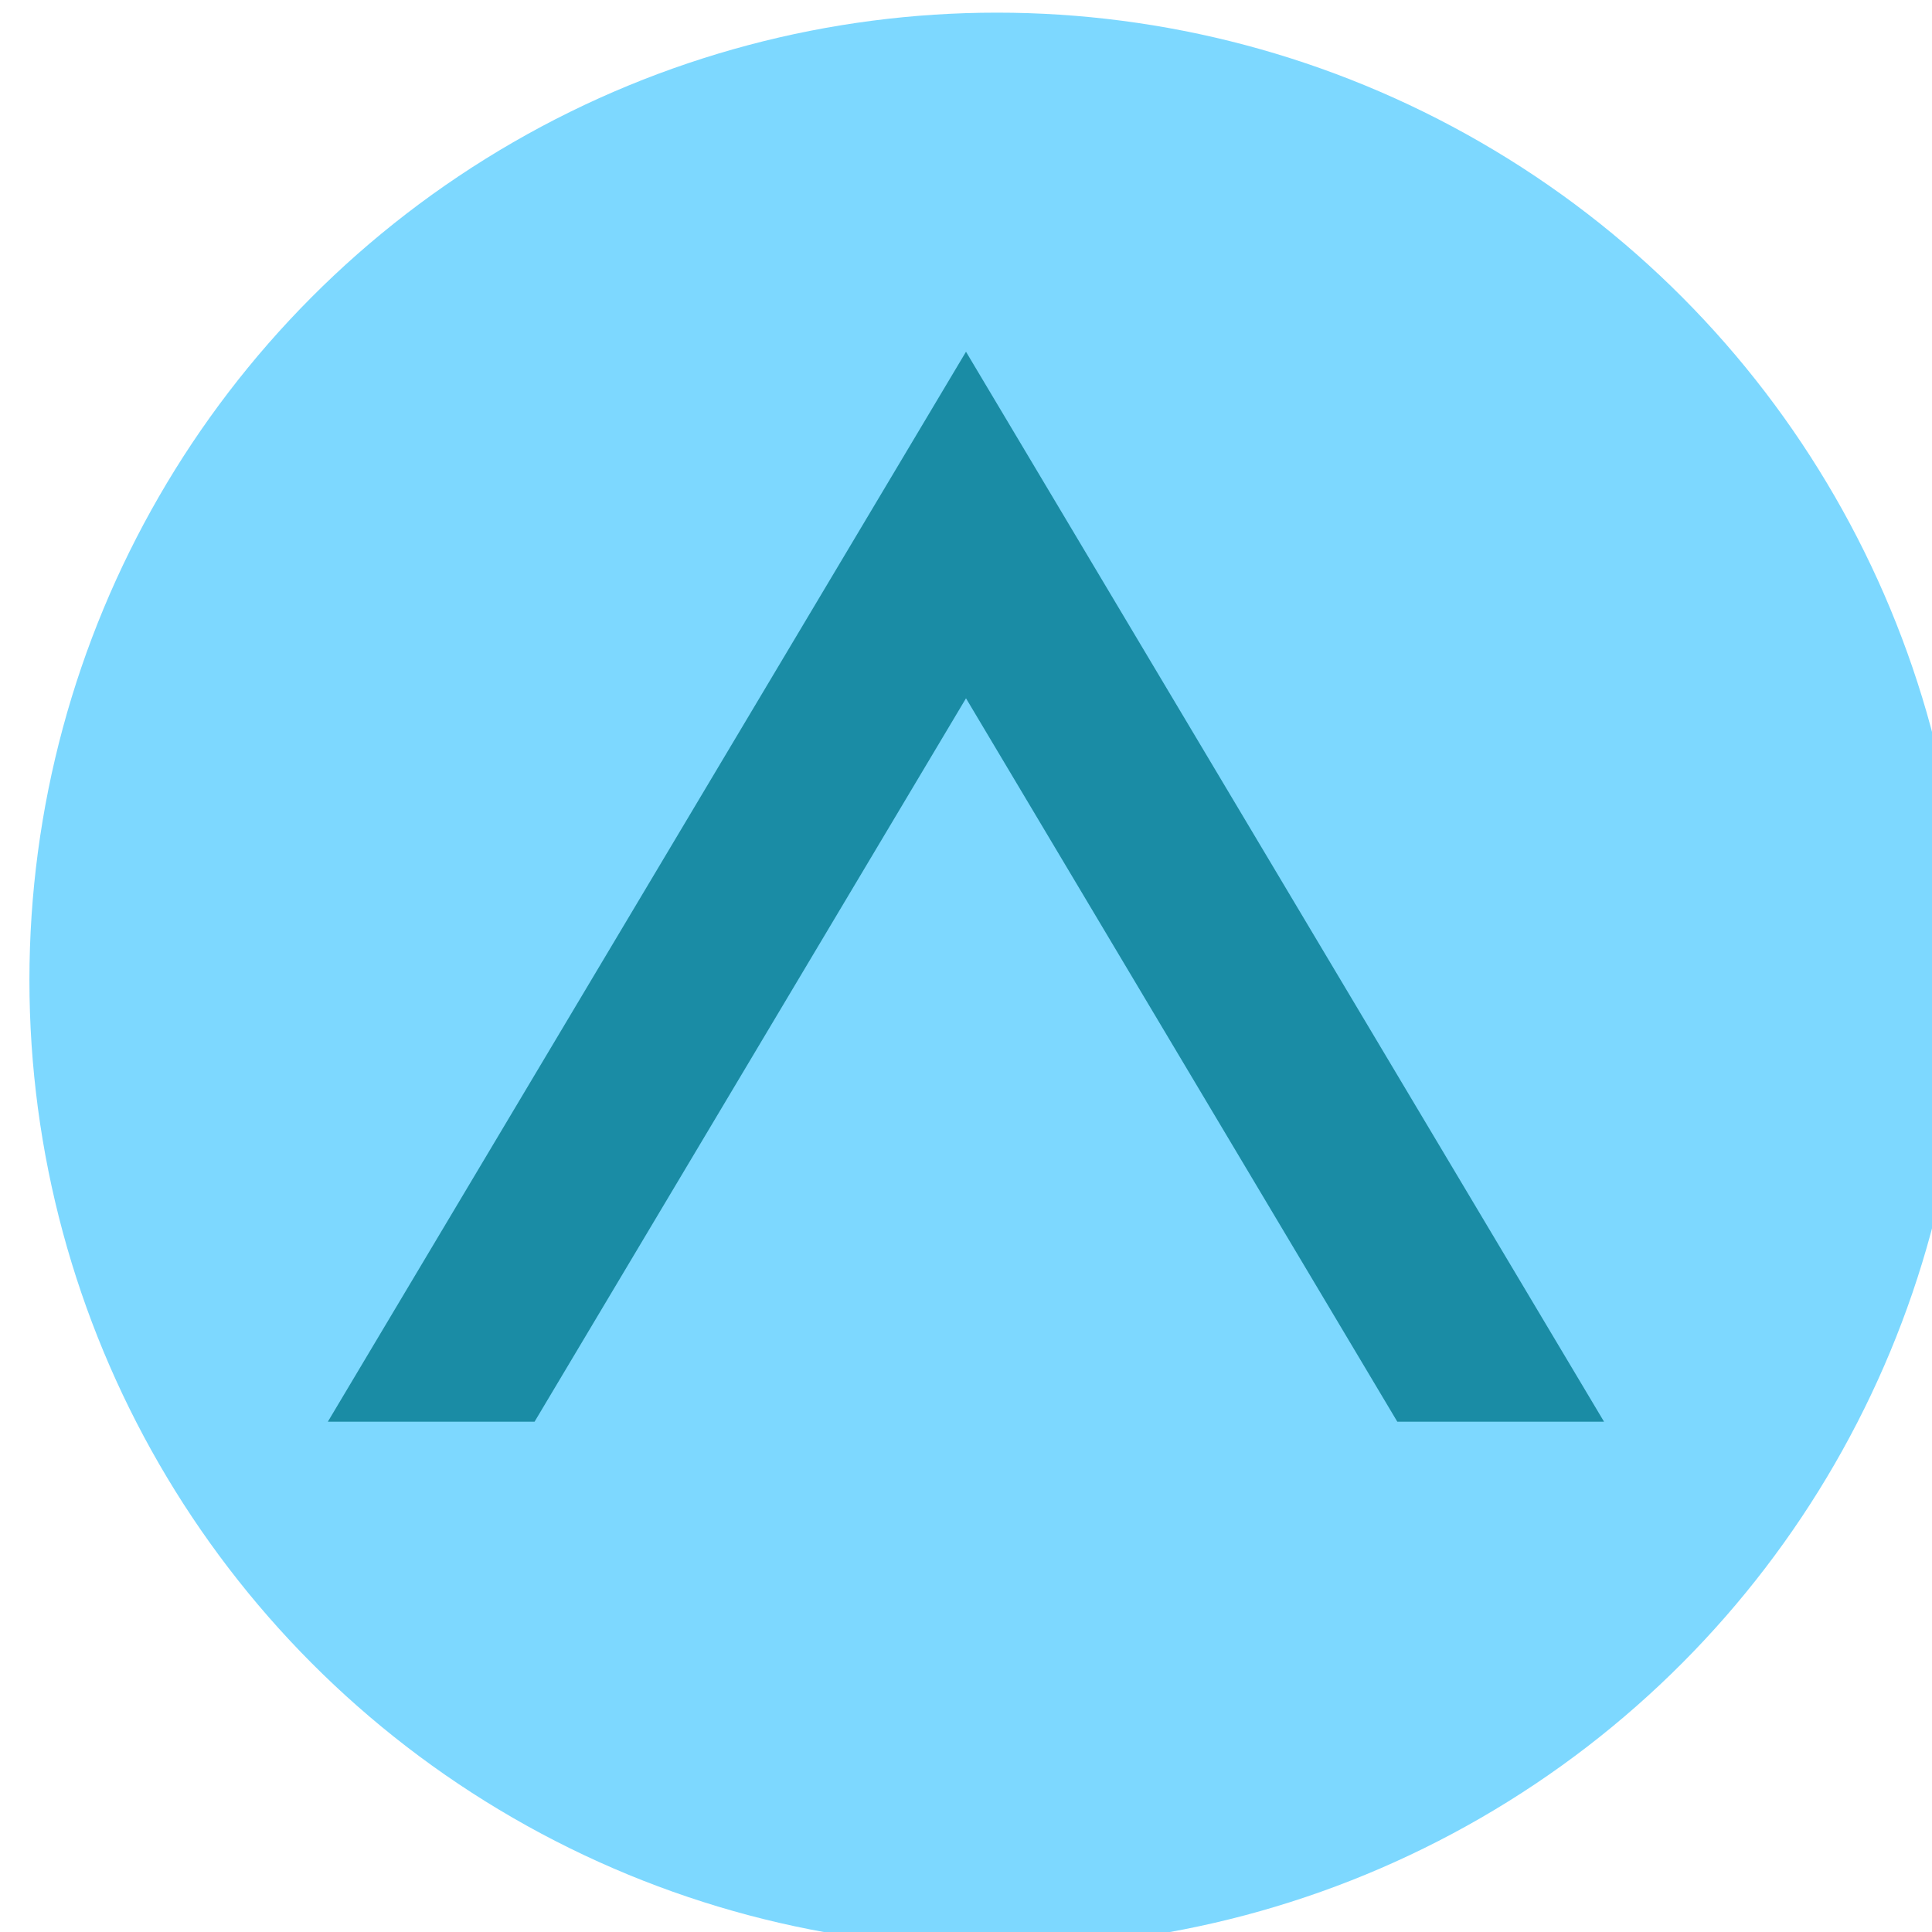
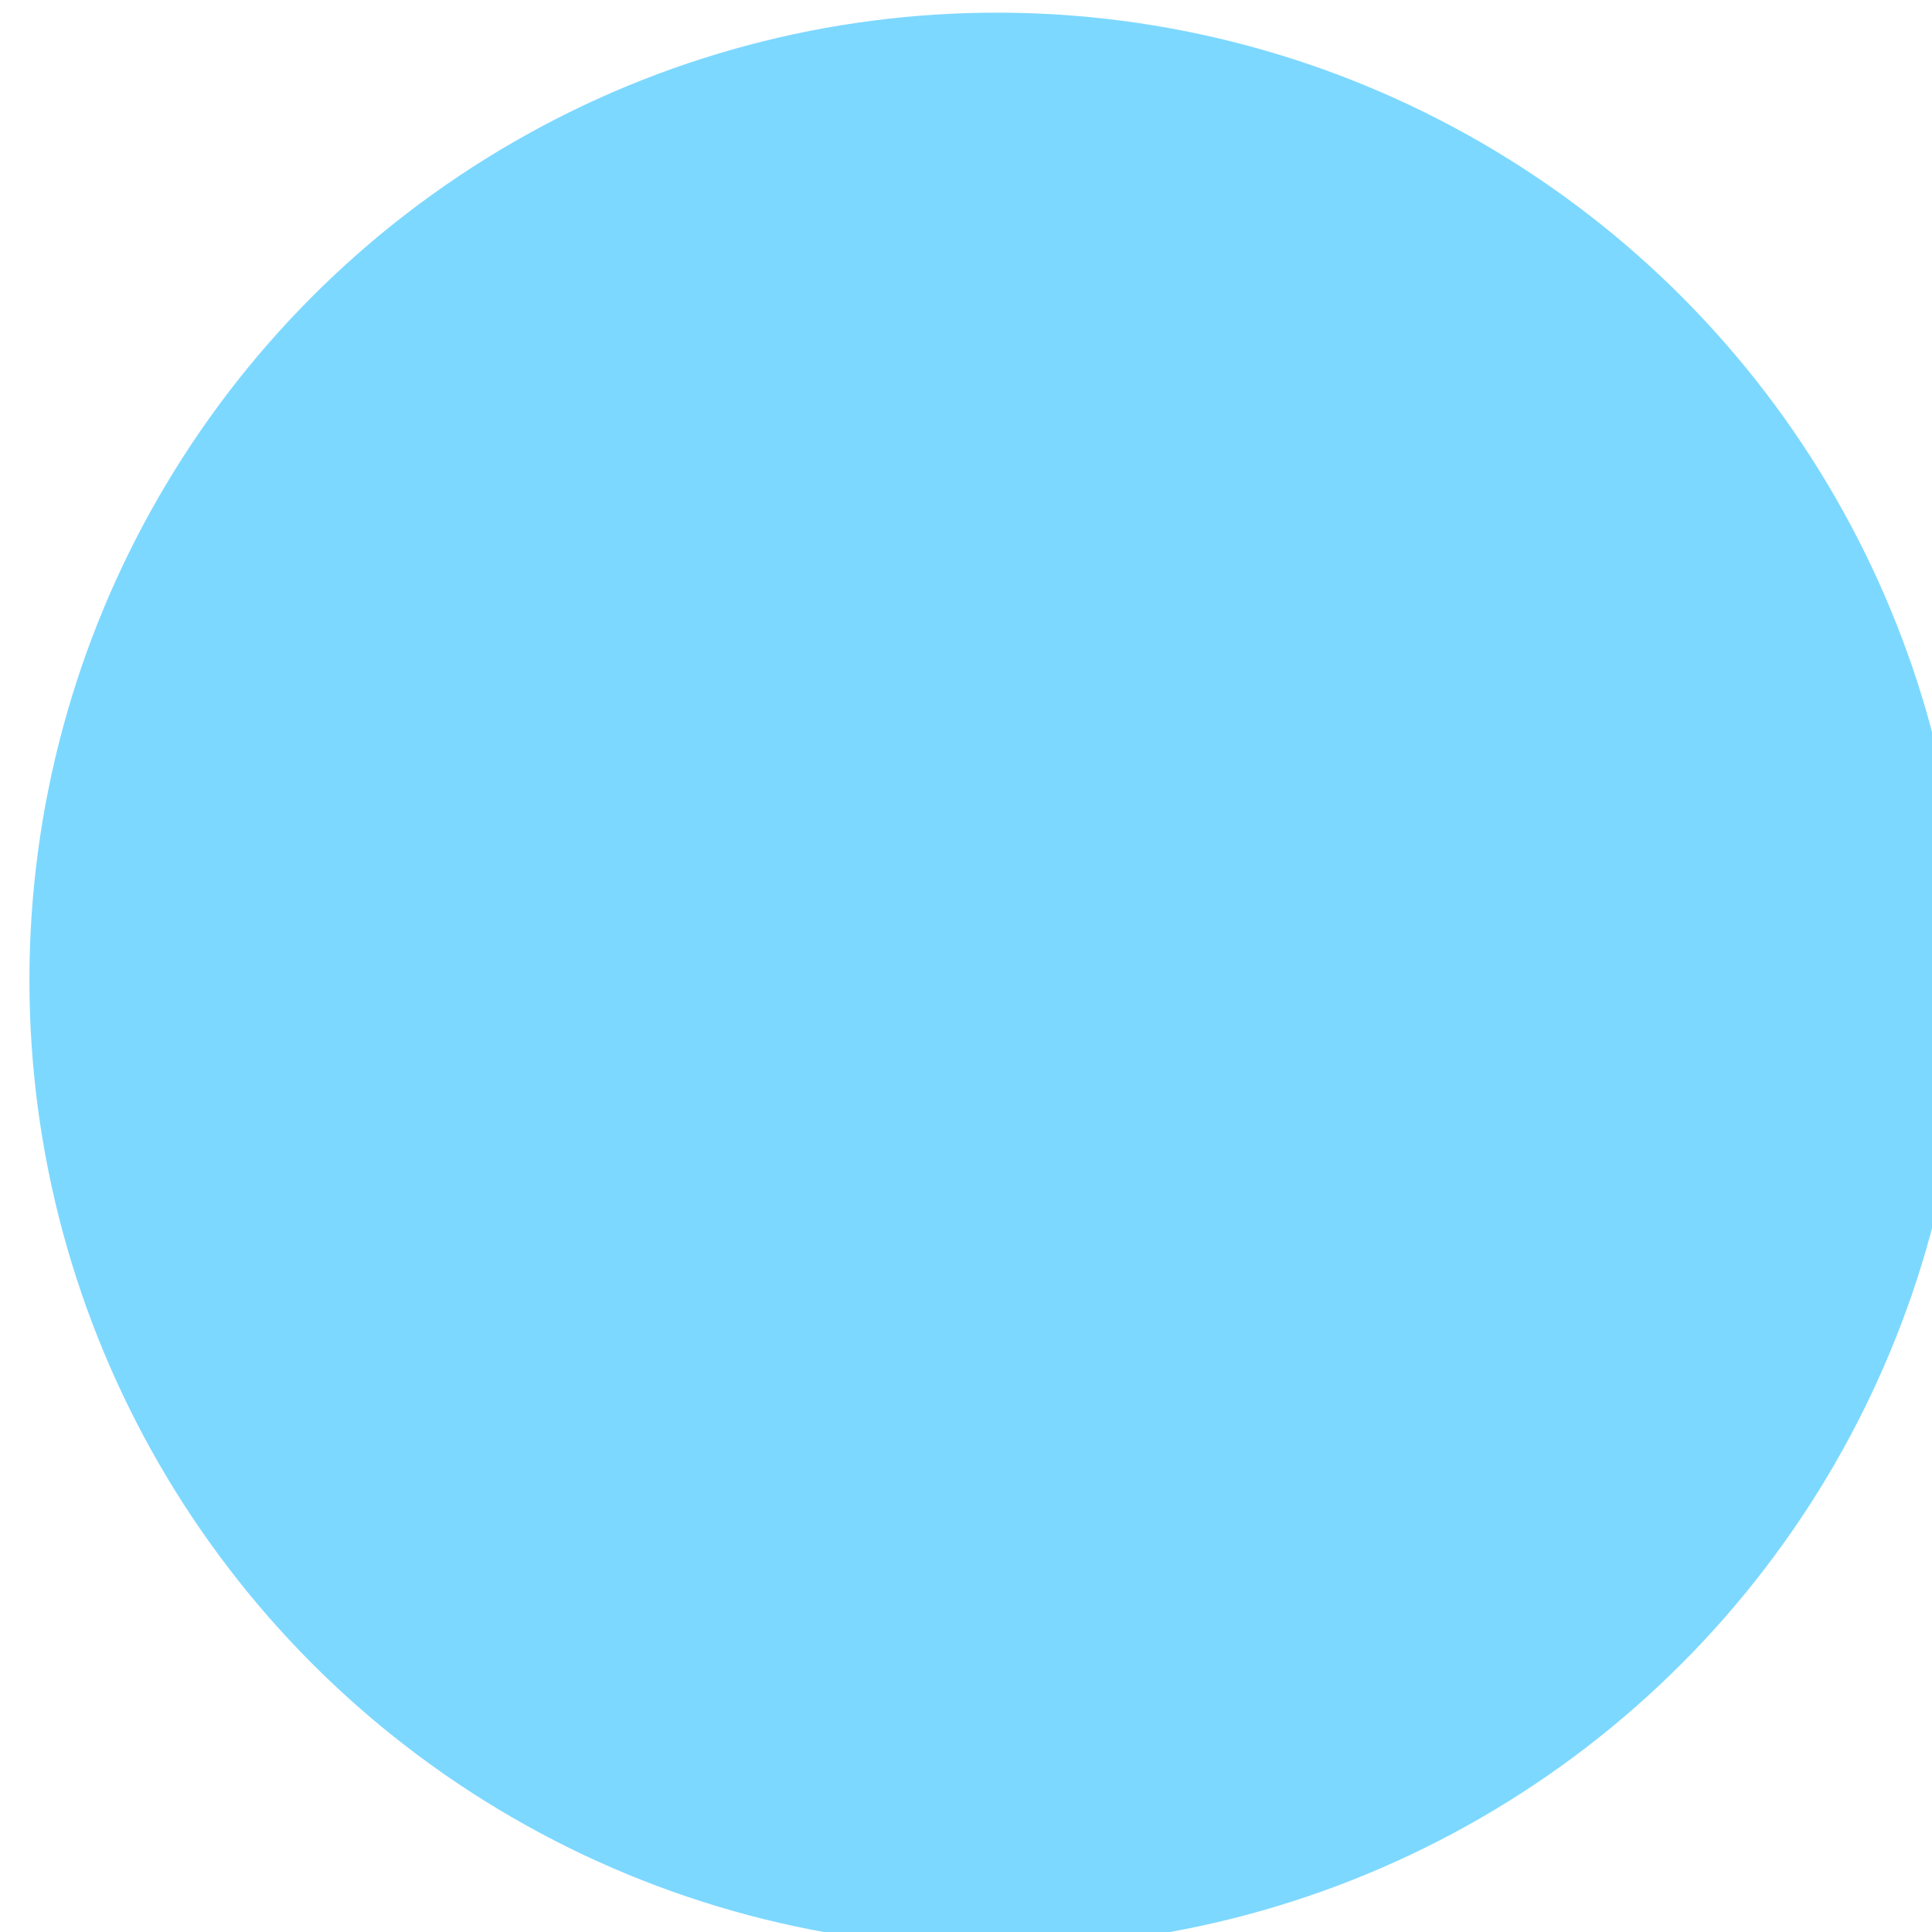
<svg xmlns="http://www.w3.org/2000/svg" width="100%" height="100%" viewBox="0 0 16 16" version="1.1" xml:space="preserve" style="fill-rule:evenodd;clip-rule:evenodd;stroke-linejoin:round;stroke-miterlimit:2;">
  <g transform="matrix(1,0,0,1,-978.494,-420.741)">
    <g transform="matrix(0.163,0,0,0.163,819.243,352.265)">
      <circle cx="1027.65" cy="469.896" r="49.155" style="fill:rgb(125,216,255);" />
    </g>
    <g transform="matrix(1,0,0,1,24.486,3.774)">
-       <path d="M958.435,428.741L956.723,428.741L962.008,419.88L967.292,428.741L965.58,428.741L962.008,422.75L958.435,428.741Z" style="fill:rgb(26,140,165);" />
-     </g>
+       </g>
  </g>
</svg>